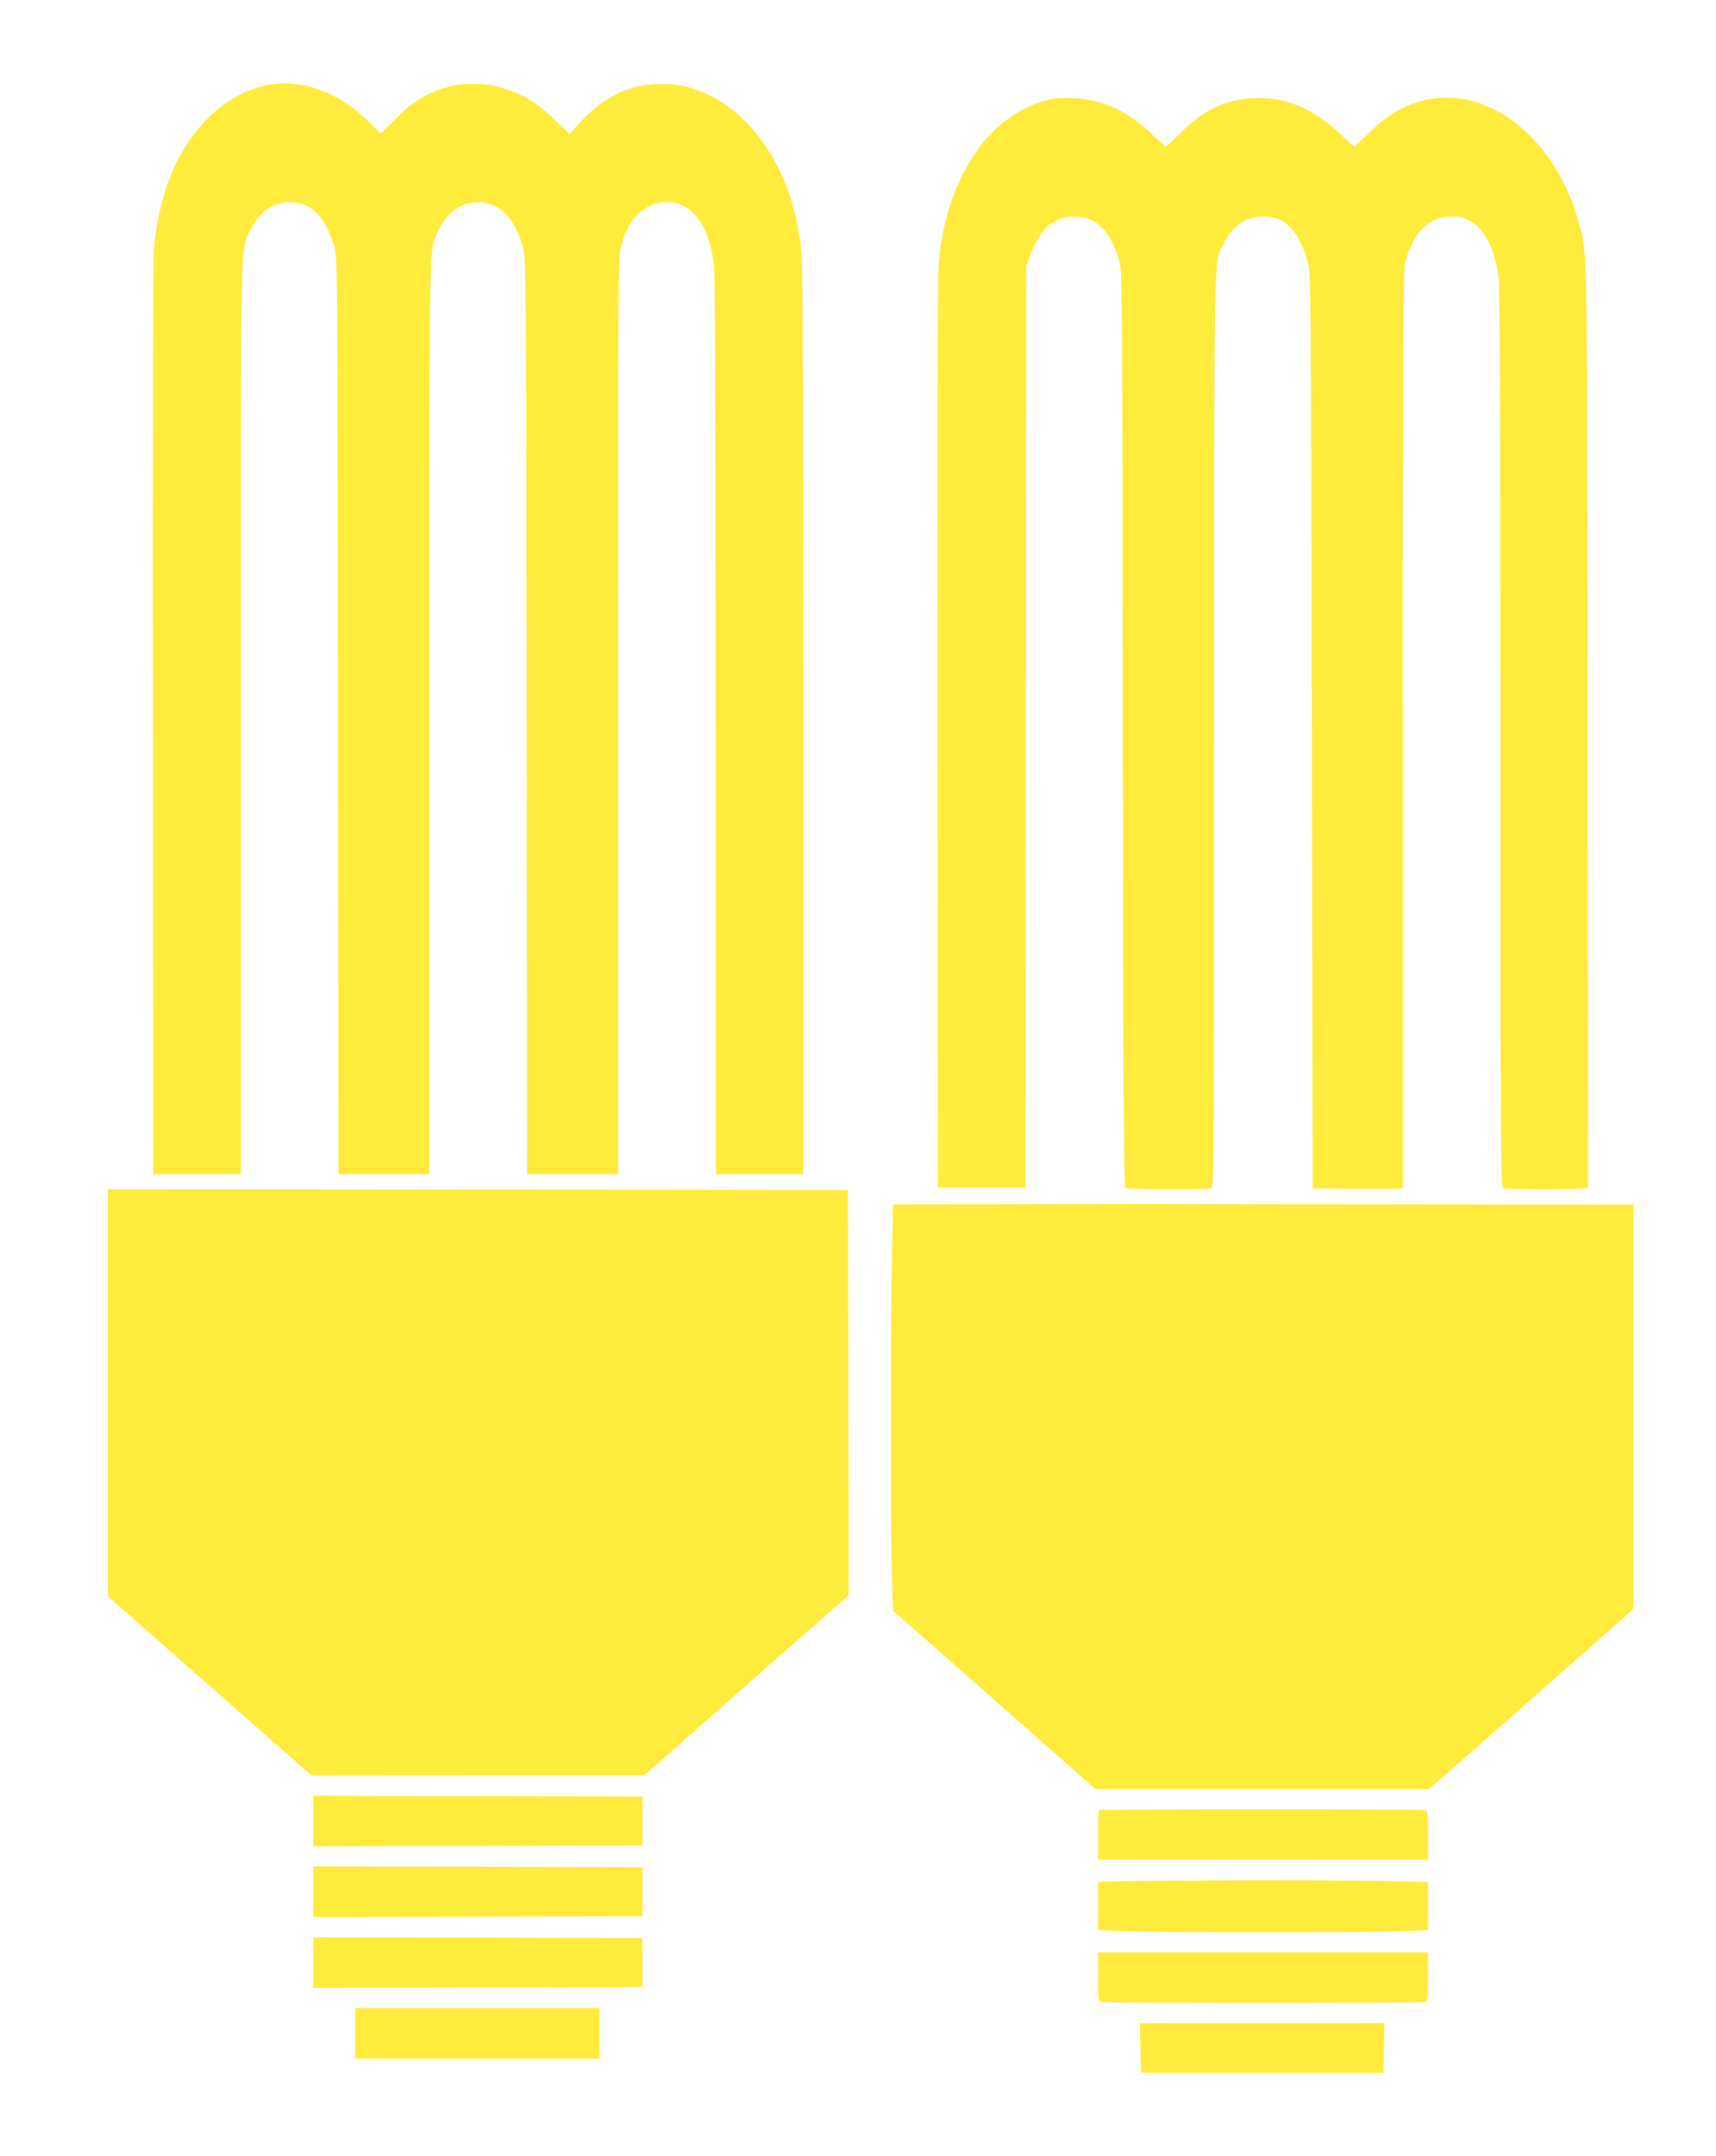
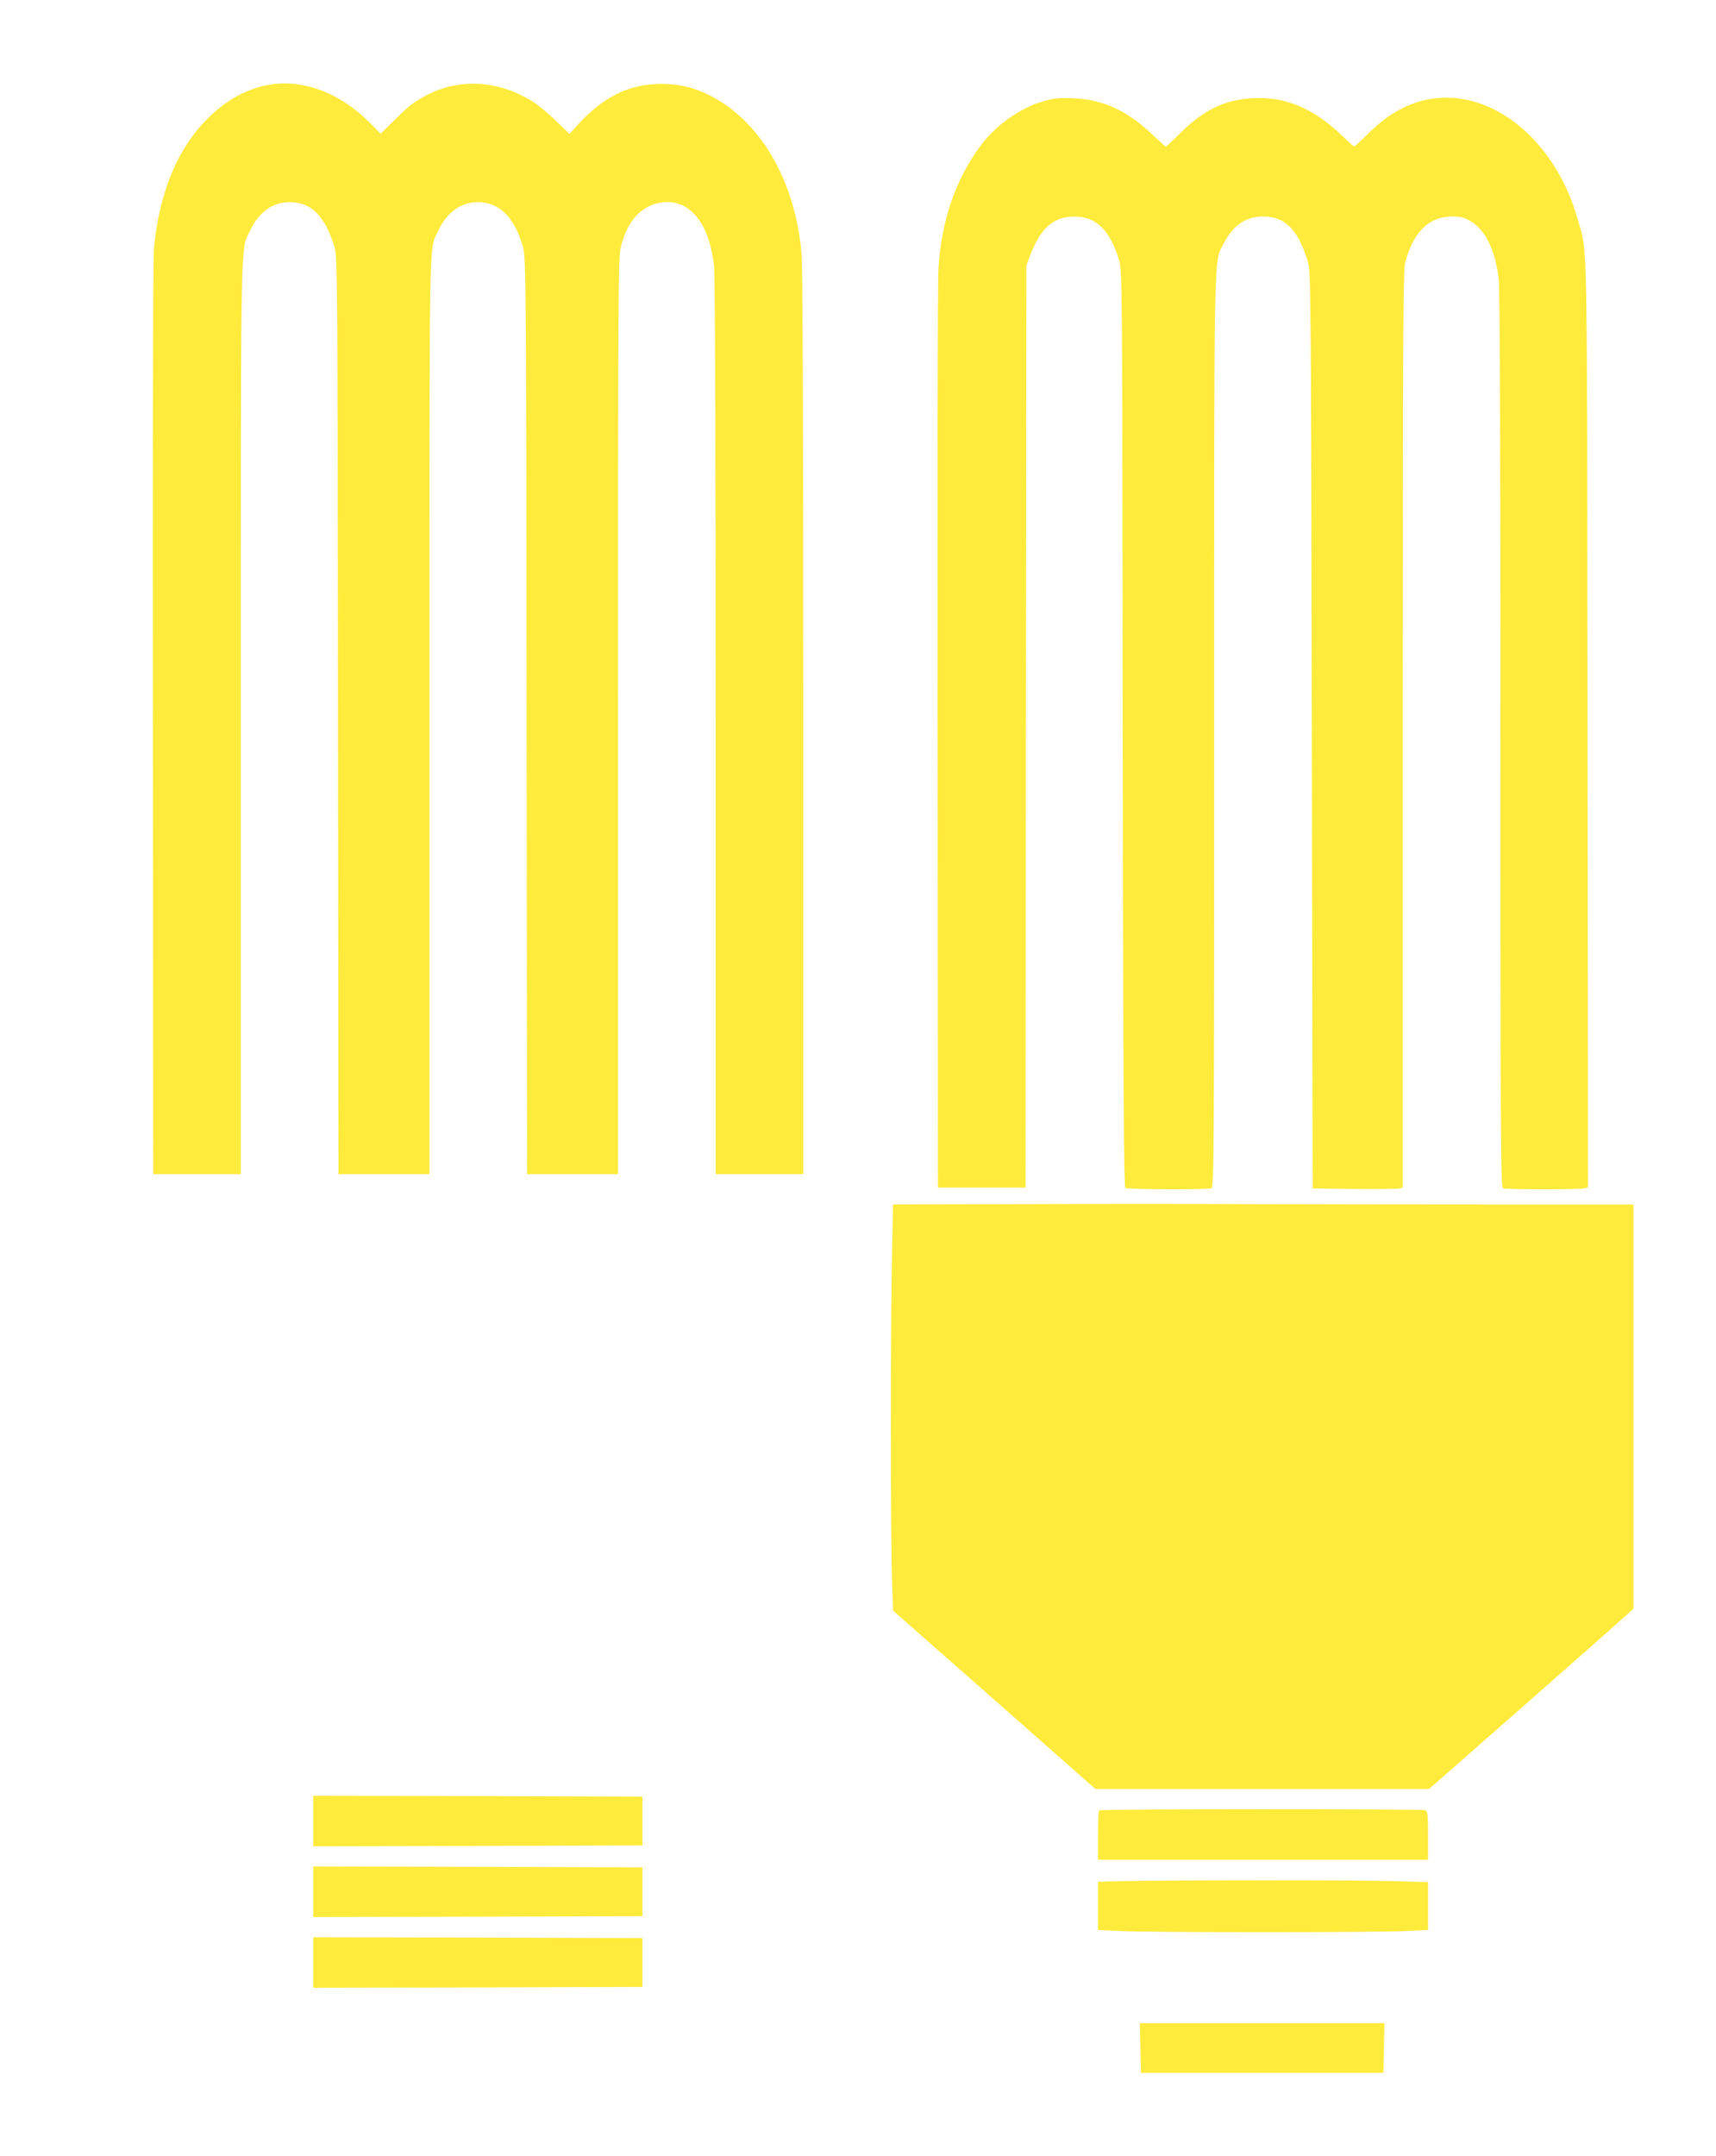
<svg xmlns="http://www.w3.org/2000/svg" version="1.0" width="1019pt" height="1280pt" viewBox="0 0 1019 1280" preserveAspectRatio="xMidYMid meet">
  <g transform="translate(0,1280) scale(0.1,-0.1)" fill="#ffeb3b" stroke="none">
    <path d="M1620 12300 c-225 -29 -439 -201 -567 -455 -75 -148 -126 -345 -140 -540 -4 -60 -7 -1317 -5 -2792 l2 -2683 260 0 260 0 0 2713 c0 2952 -3 2766 56 2890 51 108 133 167 234 167 129 0 210 -82 267 -268 17 -54 18 -217 20 -2779 l3 -2723 270 0 270 0 0 2718 c0 2934 -3 2761 49 2876 51 113 137 176 238 176 130 0 221 -92 270 -272 16 -59 18 -248 20 -2780 l3 -2718 270 0 270 0 0 2720 c0 2458 1 2726 16 2782 32 126 86 203 169 244 76 37 165 32 227 -12 86 -60 139 -175 158 -343 6 -54 10 -1054 10 -2738 l0 -2653 260 0 260 0 0 2676 c0 1866 -3 2712 -11 2797 -39 428 -245 780 -545 931 -97 48 -182 68 -289 68 -187 -1 -339 -75 -487 -235 l-56 -62 -79 76 c-43 42 -104 93 -135 113 -208 132 -447 145 -648 34 -73 -41 -91 -55 -182 -145 l-78 -77 -67 68 c-169 169 -377 252 -573 226z" />
    <path d="M6189 12197 c-137 -42 -273 -139 -364 -259 -149 -198 -235 -448 -252 -729 -5 -68 -7 -1324 -5 -2791 l2 -2668 260 0 260 0 2 2738 3 2737 21 56 c65 168 139 233 264 233 130 0 211 -79 266 -260 18 -56 19 -185 21 -2778 3 -2148 6 -2722 16 -2728 14 -9 488 -11 511 -2 15 6 16 252 16 2718 0 2957 -3 2770 56 2889 55 109 130 161 234 162 132 0 209 -78 267 -271 17 -56 18 -205 23 -2779 l5 -2720 245 -3 c135 -1 255 0 268 3 l22 5 0 2718 c0 2332 2 2725 14 2772 48 182 140 274 276 275 54 0 73 -5 113 -28 86 -51 146 -171 166 -337 8 -57 11 -936 11 -2741 0 -2413 1 -2657 16 -2663 20 -8 452 -8 482 0 l22 6 -3 2752 c-3 3010 1 2782 -58 2993 -118 423 -441 723 -779 723 -165 0 -316 -67 -454 -202 -49 -49 -92 -88 -94 -88 -3 0 -37 30 -76 68 -170 161 -333 229 -526 219 -165 -8 -290 -68 -428 -204 -46 -46 -86 -83 -89 -83 -3 0 -40 33 -83 74 -147 140 -294 207 -470 213 -88 3 -117 -1 -181 -20z" />
-     <path d="M640 4533 l0 -1208 605 -533 606 -532 987 1 987 0 608 536 607 535 -2 1202 -3 1201 -2197 3 -2198 2 0 -1207z" />
    <path d="M6069 5652 l-766 -2 -6 -302 c-9 -389 -9 -1677 0 -1921 l6 -188 601 -529 601 -530 991 0 990 0 565 496 c310 273 583 514 607 536 l42 39 0 1200 0 1199 -832 0 c-458 0 -1103 1 -1433 2 -330 2 -945 2 -1366 0z" />
    <path d="M1860 1990 l0 -150 978 2 977 3 0 145 0 145 -977 3 -978 2 0 -150z" />
    <path d="M6527 2053 c-4 -3 -7 -71 -7 -150 l0 -143 980 0 980 0 0 144 c0 122 -2 145 -16 150 -21 8 -1929 8 -1937 -1z" />
    <path d="M1860 1570 l0 -150 978 2 977 3 0 145 0 145 -977 3 -978 2 0 -150z" />
    <path d="M6653 1633 l-133 -4 0 -143 0 -143 128 -6 c70 -4 453 -7 852 -7 399 0 782 3 853 7 l127 6 0 142 0 142 -202 6 c-194 7 -1348 6 -1625 0z" />
    <path d="M1860 1150 l0 -150 978 2 977 3 0 145 0 145 -977 3 -978 2 0 -150z" />
-     <path d="M6520 1066 c0 -122 2 -145 16 -150 20 -8 1892 -8 1922 0 22 6 22 9 22 150 l0 144 -980 0 -980 0 0 -144z" />
-     <path d="M2110 730 l0 -150 725 0 725 0 0 150 0 150 -725 0 -725 0 0 -150z" />
    <path d="M6772 643 l3 -148 720 0 720 0 3 148 3 147 -726 0 -726 0 3 -147z" />
  </g>
</svg>